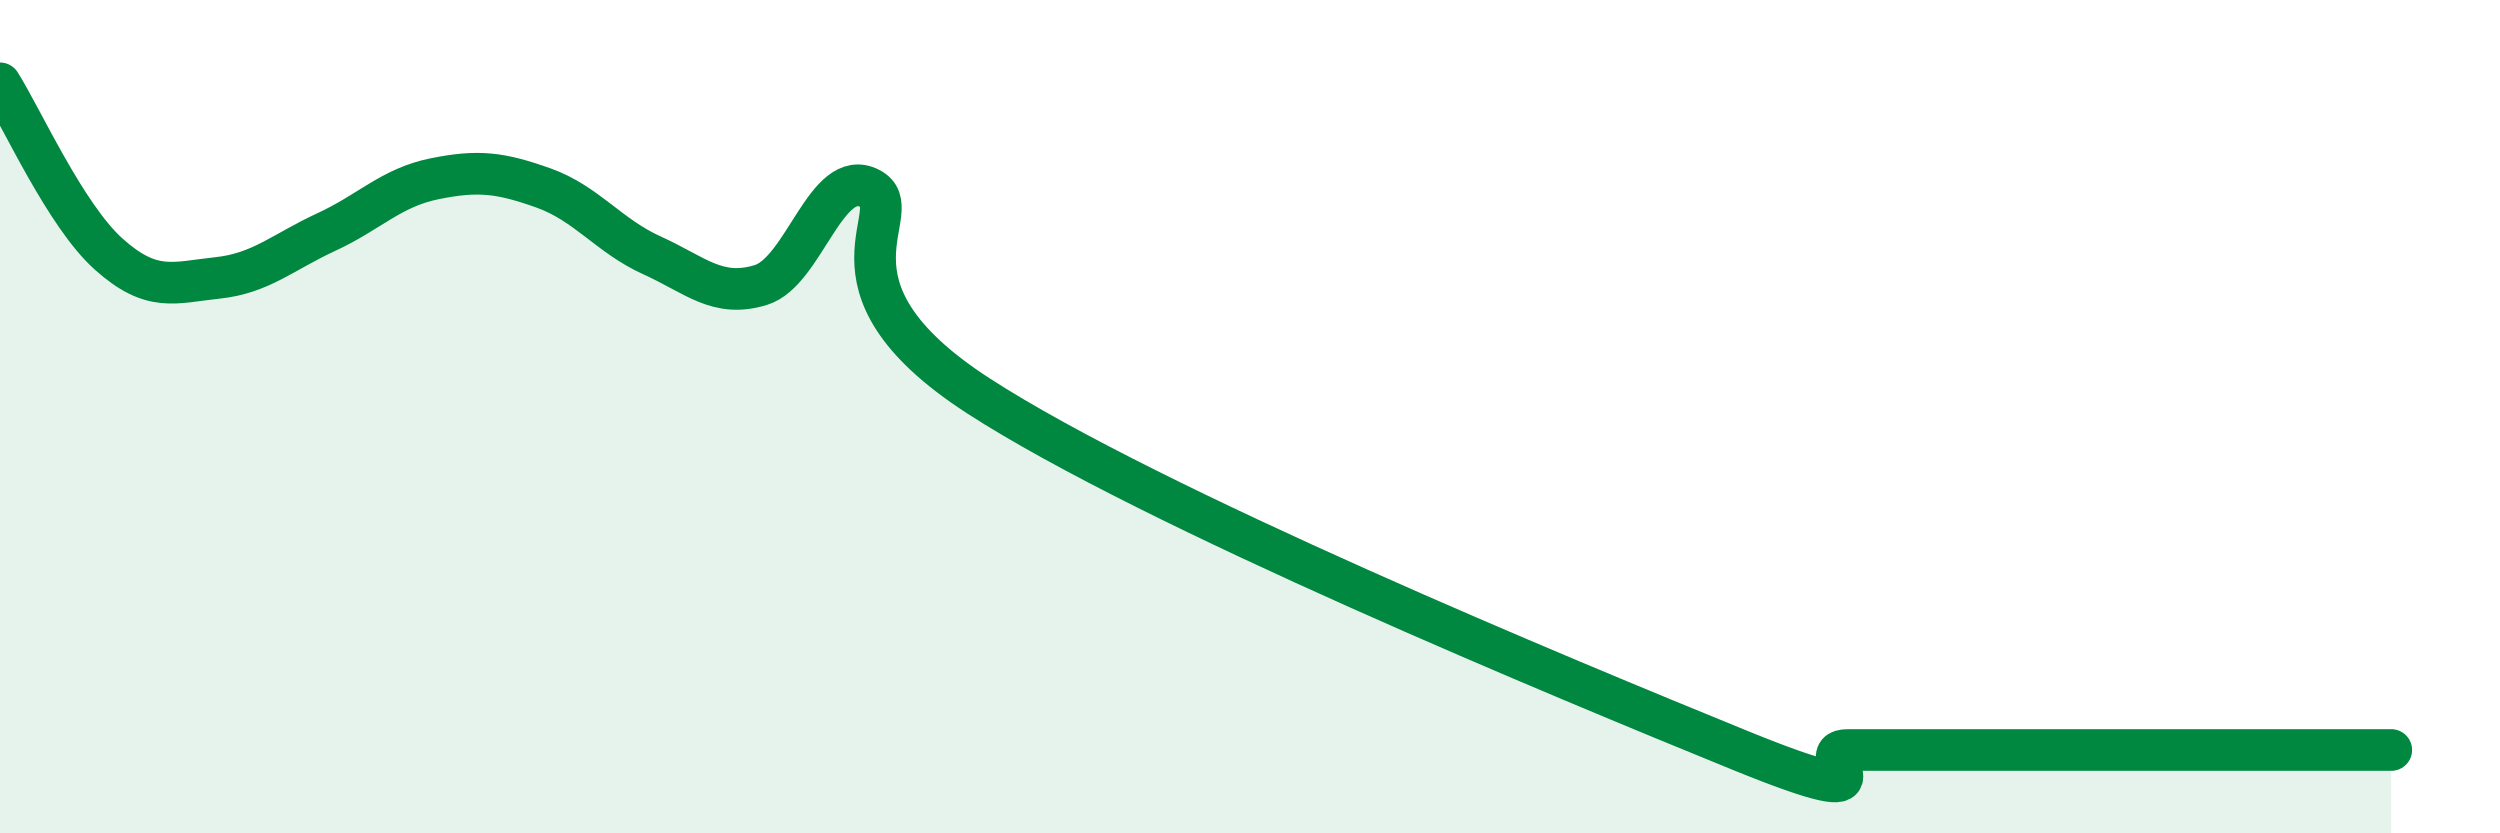
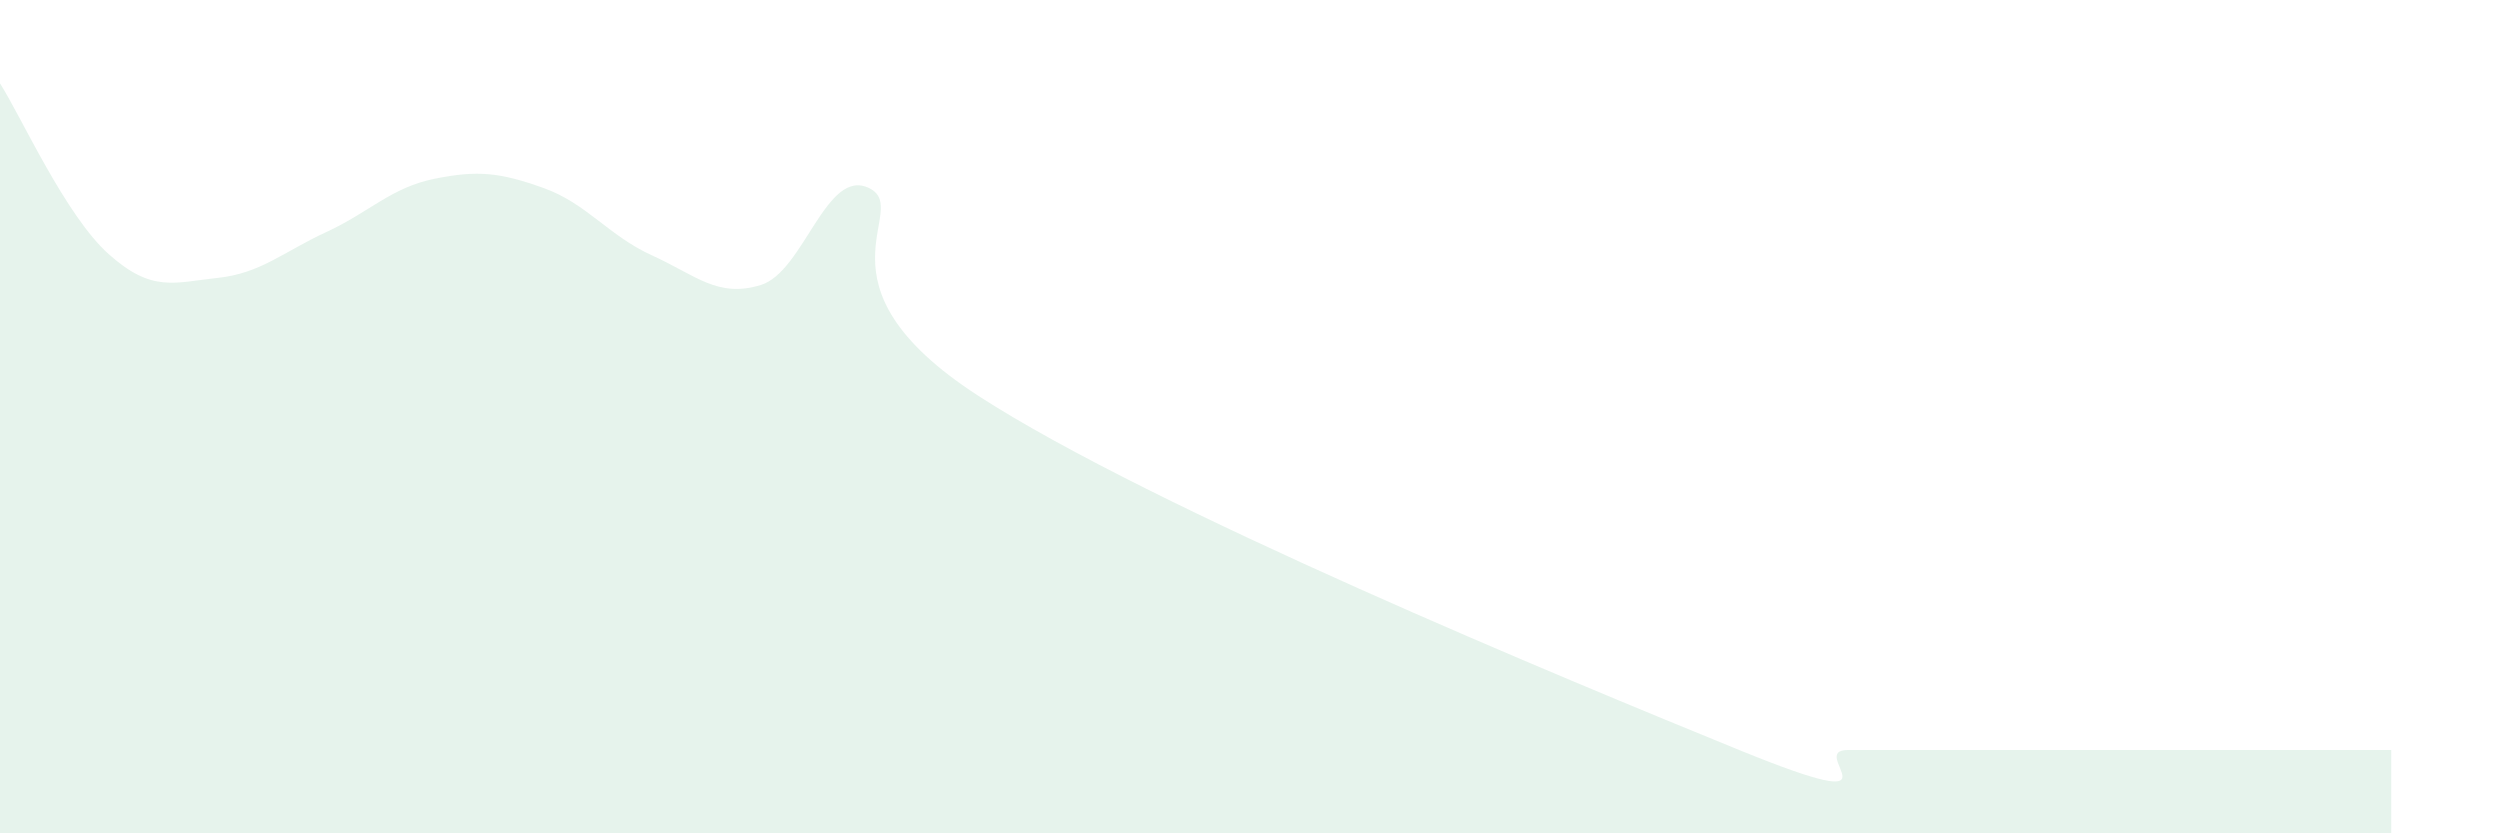
<svg xmlns="http://www.w3.org/2000/svg" width="60" height="20" viewBox="0 0 60 20">
-   <path d="M 0,2 C 0.52,2.82 1.57,5.17 2.61,6.1 C 3.65,7.03 4.18,6.78 5.22,6.67 C 6.26,6.56 6.79,6.05 7.83,5.57 C 8.87,5.09 9.39,4.5 10.43,4.29 C 11.47,4.08 12,4.14 13.04,4.51 C 14.08,4.88 14.61,5.66 15.65,6.13 C 16.69,6.6 17.22,7.16 18.26,6.84 C 19.3,6.52 19.83,3.99 20.87,4.52 C 21.91,5.05 19.31,6.8 23.48,9.5 C 27.65,12.2 37.57,16.3 41.74,18 C 45.91,19.7 43.31,18 44.35,18 C 45.39,18 45.92,18 46.96,18 C 48,18 48.53,18 49.57,18 C 50.61,18 51.13,18 52.17,18 C 53.21,18 53.74,18 54.78,18 C 55.82,18 56.87,18 57.39,18L57.39 20L0 20Z" fill="#008740" opacity="0.1" stroke-linecap="round" stroke-linejoin="round" />
-   <path d="M 0,2 C 0.52,2.82 1.57,5.17 2.61,6.1 C 3.65,7.03 4.18,6.78 5.22,6.67 C 6.26,6.56 6.79,6.05 7.83,5.57 C 8.87,5.09 9.39,4.5 10.43,4.29 C 11.47,4.08 12,4.14 13.04,4.51 C 14.08,4.88 14.61,5.66 15.65,6.13 C 16.69,6.6 17.22,7.16 18.26,6.84 C 19.3,6.52 19.83,3.99 20.87,4.52 C 21.91,5.05 19.31,6.8 23.48,9.5 C 27.65,12.2 37.57,16.3 41.74,18 C 45.91,19.7 43.31,18 44.35,18 C 45.39,18 45.92,18 46.96,18 C 48,18 48.53,18 49.57,18 C 50.61,18 51.13,18 52.17,18 C 53.21,18 53.74,18 54.78,18 C 55.82,18 56.87,18 57.39,18" stroke="#008740" stroke-width="1" fill="none" stroke-linecap="round" stroke-linejoin="round" />
+   <path d="M 0,2 C 0.52,2.82 1.57,5.17 2.61,6.1 C 3.65,7.03 4.18,6.78 5.22,6.67 C 6.26,6.56 6.79,6.05 7.83,5.57 C 8.87,5.09 9.39,4.5 10.43,4.29 C 11.47,4.08 12,4.14 13.04,4.51 C 14.08,4.88 14.61,5.66 15.65,6.13 C 16.69,6.6 17.22,7.16 18.26,6.84 C 19.3,6.52 19.83,3.99 20.87,4.52 C 21.91,5.05 19.31,6.8 23.48,9.5 C 27.65,12.2 37.57,16.3 41.74,18 C 45.91,19.7 43.31,18 44.35,18 C 45.39,18 45.92,18 46.96,18 C 48,18 48.53,18 49.57,18 C 50.61,18 51.13,18 52.17,18 C 53.21,18 53.74,18 54.78,18 C 55.82,18 56.87,18 57.39,18L57.39 20L0 20" fill="#008740" opacity="0.1" stroke-linecap="round" stroke-linejoin="round" />
</svg>